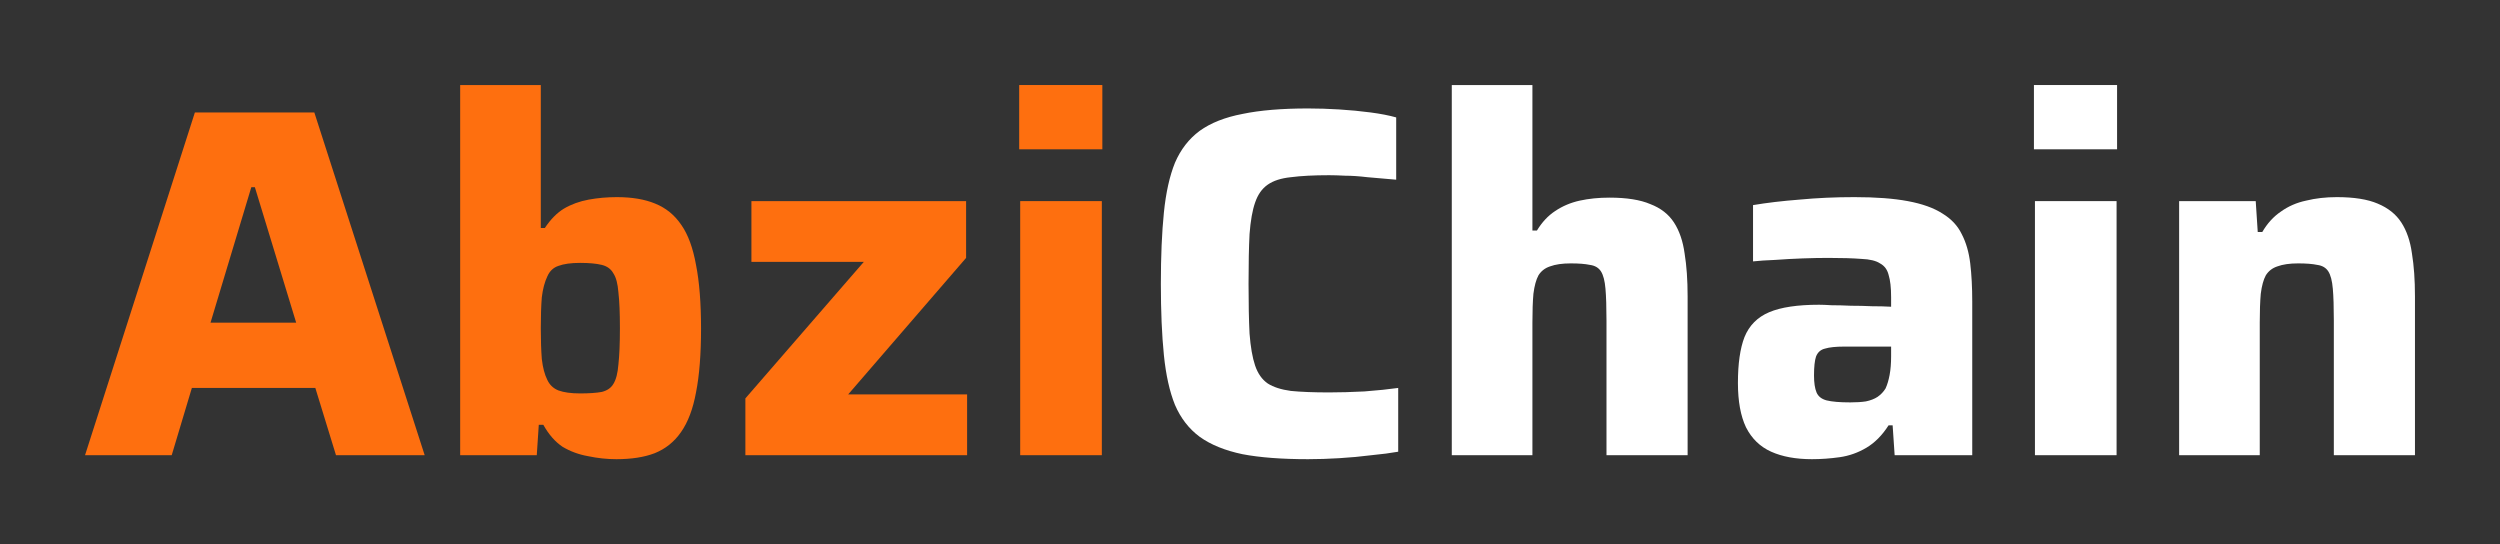
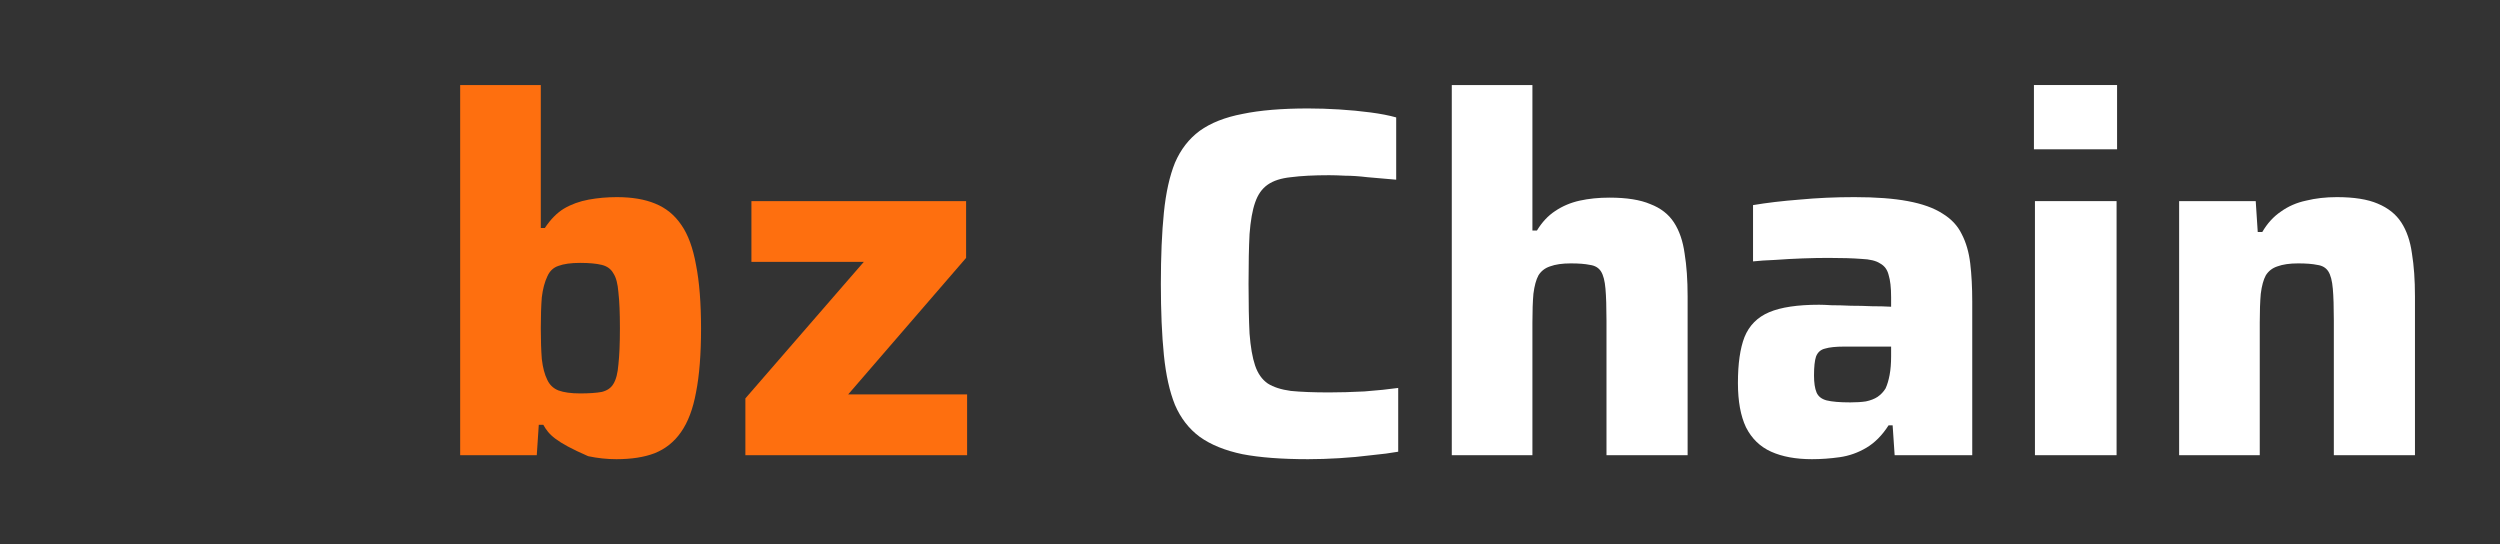
<svg xmlns="http://www.w3.org/2000/svg" width="294" height="64" viewBox="0 0 294 64" fill="none">
  <rect x="0" y="0" width="294" height="64" fill="#333333" stroke="none" />
  <g clip-path="url(#clip0_962_9493)">
-     <path d="M10 53.531L22.919 13.222H36.964L49.942 53.531H39.512L37.083 45.622H22.564L20.193 53.531H10ZM24.756 37.947H34.831L29.971 22.011H29.556L24.756 37.947Z" fill="#FE6F0F" />
-     <path d="M72.487 54C71.381 54 70.275 53.883 69.169 53.648C68.062 53.453 67.055 53.082 66.146 52.535C65.277 51.949 64.526 51.09 63.894 49.957H63.361L63.124 53.531H54.116V10H63.598V26.815H64.072C64.744 25.799 65.494 25.038 66.324 24.53C67.193 24.022 68.161 23.671 69.228 23.475C70.295 23.28 71.401 23.182 72.546 23.182C74.324 23.182 75.826 23.436 77.05 23.944C78.315 24.452 79.342 25.292 80.132 26.463C80.922 27.596 81.495 29.159 81.851 31.151C82.246 33.142 82.443 35.642 82.443 38.65C82.443 41.657 82.246 44.157 81.851 46.149C81.495 48.102 80.902 49.664 80.073 50.836C79.283 51.969 78.255 52.789 76.991 53.297C75.766 53.766 74.265 54 72.487 54ZM68.22 46.266C69.287 46.266 70.136 46.208 70.769 46.09C71.401 45.934 71.855 45.622 72.132 45.153C72.448 44.645 72.645 43.884 72.724 42.868C72.843 41.814 72.902 40.388 72.902 38.591C72.902 36.794 72.843 35.388 72.724 34.373C72.645 33.357 72.448 32.615 72.132 32.147C71.855 31.639 71.401 31.307 70.769 31.151C70.136 30.994 69.287 30.916 68.22 30.916C67.154 30.916 66.304 31.033 65.672 31.268C65.079 31.463 64.645 31.873 64.368 32.498C64.052 33.162 63.835 33.982 63.717 34.959C63.638 35.935 63.598 37.146 63.598 38.591C63.598 39.997 63.638 41.208 63.717 42.224C63.835 43.239 64.052 44.059 64.368 44.684C64.645 45.27 65.079 45.68 65.672 45.915C66.304 46.149 67.154 46.266 68.22 46.266Z" fill="#FE6F0F" />
+     <path d="M72.487 54C71.381 54 70.275 53.883 69.169 53.648C65.277 51.949 64.526 51.09 63.894 49.957H63.361L63.124 53.531H54.116V10H63.598V26.815H64.072C64.744 25.799 65.494 25.038 66.324 24.53C67.193 24.022 68.161 23.671 69.228 23.475C70.295 23.28 71.401 23.182 72.546 23.182C74.324 23.182 75.826 23.436 77.05 23.944C78.315 24.452 79.342 25.292 80.132 26.463C80.922 27.596 81.495 29.159 81.851 31.151C82.246 33.142 82.443 35.642 82.443 38.65C82.443 41.657 82.246 44.157 81.851 46.149C81.495 48.102 80.902 49.664 80.073 50.836C79.283 51.969 78.255 52.789 76.991 53.297C75.766 53.766 74.265 54 72.487 54ZM68.22 46.266C69.287 46.266 70.136 46.208 70.769 46.09C71.401 45.934 71.855 45.622 72.132 45.153C72.448 44.645 72.645 43.884 72.724 42.868C72.843 41.814 72.902 40.388 72.902 38.591C72.902 36.794 72.843 35.388 72.724 34.373C72.645 33.357 72.448 32.615 72.132 32.147C71.855 31.639 71.401 31.307 70.769 31.151C70.136 30.994 69.287 30.916 68.22 30.916C67.154 30.916 66.304 31.033 65.672 31.268C65.079 31.463 64.645 31.873 64.368 32.498C64.052 33.162 63.835 33.982 63.717 34.959C63.638 35.935 63.598 37.146 63.598 38.591C63.598 39.997 63.638 41.208 63.717 42.224C63.835 43.239 64.052 44.059 64.368 44.684C64.645 45.27 65.079 45.68 65.672 45.915C66.304 46.149 67.154 46.266 68.22 46.266Z" fill="#FE6F0F" />
    <path d="M87.656 53.531V46.852L101.582 30.799H88.367V23.651H113.613V30.33L99.745 46.383H113.731V53.531H87.656Z" fill="#FE6F0F" />
-     <path d="M119.857 17.558V10H129.635V17.558H119.857ZM119.975 53.531V23.651H129.576V53.531H119.975Z" fill="#FE6F0F" />
    <path d="M153.822 54C150.74 54 148.172 53.805 146.118 53.414C144.063 52.984 142.384 52.301 141.08 51.364C139.816 50.426 138.848 49.176 138.176 47.614C137.544 46.051 137.11 44.099 136.873 41.755C136.636 39.411 136.517 36.619 136.517 33.377C136.517 30.135 136.636 27.342 136.873 24.999C137.11 22.655 137.544 20.702 138.176 19.14C138.848 17.578 139.816 16.328 141.08 15.39C142.384 14.453 144.063 13.789 146.118 13.398C148.172 12.969 150.74 12.754 153.822 12.754C155.007 12.754 156.232 12.793 157.496 12.871C158.76 12.949 159.985 13.066 161.17 13.222C162.355 13.379 163.363 13.574 164.192 13.808V21.132C162.968 21.015 161.842 20.917 160.814 20.839C159.827 20.722 158.958 20.663 158.207 20.663C157.456 20.624 156.824 20.605 156.311 20.605C154.493 20.605 152.992 20.683 151.807 20.839C150.661 20.956 149.752 21.249 149.081 21.718C148.409 22.186 147.915 22.89 147.599 23.827C147.283 24.725 147.066 25.956 146.947 27.518C146.868 29.041 146.829 30.994 146.829 33.377C146.829 35.72 146.868 37.673 146.947 39.236C147.066 40.798 147.283 42.048 147.599 42.985C147.915 43.923 148.409 44.626 149.081 45.094C149.752 45.524 150.661 45.817 151.807 45.973C152.992 46.09 154.493 46.149 156.311 46.149C157.535 46.149 158.918 46.11 160.459 46.032C162 45.915 163.323 45.778 164.429 45.622V53.121C163.56 53.277 162.513 53.414 161.289 53.531C160.064 53.688 158.8 53.805 157.496 53.883C156.232 53.961 155.007 54 153.822 54Z" fill="white" />
    <path d="M170.73 53.531V10H180.212V27.108H180.745C181.337 26.131 182.049 25.37 182.878 24.823C183.747 24.237 184.715 23.827 185.782 23.593C186.849 23.358 188.014 23.241 189.279 23.241C191.293 23.241 192.894 23.495 194.079 24.003C195.303 24.471 196.232 25.194 196.864 26.17C197.496 27.147 197.911 28.358 198.109 29.803C198.346 31.248 198.464 32.928 198.464 34.842V53.531H188.923V37.712C188.923 36.111 188.883 34.861 188.804 33.963C188.725 33.025 188.548 32.342 188.271 31.912C187.995 31.483 187.56 31.229 186.967 31.151C186.414 31.033 185.664 30.975 184.715 30.975C183.728 30.975 182.918 31.092 182.286 31.326C181.693 31.521 181.239 31.873 180.923 32.381C180.646 32.889 180.449 33.611 180.33 34.549C180.251 35.447 180.212 36.58 180.212 37.947V53.531H170.73Z" fill="white" />
    <path d="M213.091 54C211.195 54 209.595 53.707 208.291 53.121C206.987 52.535 205.999 51.578 205.328 50.25C204.696 48.922 204.38 47.184 204.38 45.036C204.38 42.77 204.636 40.974 205.15 39.646C205.703 38.279 206.671 37.302 208.054 36.716C209.437 36.13 211.392 35.838 213.921 35.838C214.276 35.838 214.77 35.857 215.402 35.896C216.074 35.896 216.825 35.916 217.654 35.955C218.484 35.955 219.314 35.974 220.143 36.013C220.973 36.013 221.724 36.033 222.395 36.072V34.959C222.395 33.826 222.296 32.947 222.099 32.322C221.941 31.697 221.605 31.248 221.091 30.975C220.617 30.662 219.886 30.486 218.899 30.447C217.911 30.369 216.607 30.33 214.987 30.33C214.079 30.33 213.071 30.35 211.965 30.389C210.898 30.428 209.832 30.486 208.765 30.565C207.738 30.604 206.869 30.662 206.157 30.74V24.12C207.777 23.846 209.595 23.632 211.61 23.475C213.664 23.28 215.817 23.182 218.069 23.182C220.598 23.182 222.691 23.339 224.351 23.651C226.05 23.964 227.413 24.452 228.44 25.116C229.467 25.741 230.218 26.541 230.692 27.518C231.205 28.494 231.541 29.647 231.699 30.975C231.857 32.303 231.936 33.806 231.936 35.486V53.531H222.81L222.573 50.016H222.099C221.348 51.188 220.479 52.067 219.491 52.653C218.504 53.238 217.457 53.609 216.35 53.766C215.244 53.922 214.158 54 213.091 54ZM217.595 47.321C218.306 47.321 218.918 47.282 219.432 47.204C219.985 47.087 220.44 46.911 220.795 46.676C221.19 46.403 221.506 46.071 221.743 45.68C221.941 45.251 222.099 44.724 222.217 44.099C222.336 43.474 222.395 42.731 222.395 41.872V40.759H216.884C215.896 40.759 215.145 40.837 214.632 40.993C214.118 41.111 213.763 41.423 213.565 41.931C213.407 42.4 213.328 43.142 213.328 44.157C213.328 45.016 213.427 45.68 213.624 46.149C213.822 46.618 214.217 46.93 214.81 47.087C215.442 47.243 216.37 47.321 217.595 47.321Z" fill="white" />
    <path d="M239.19 17.558V10H248.968V17.558H239.19ZM239.309 53.531V23.651H248.909V53.531H239.309Z" fill="white" />
    <path d="M256.266 53.531V23.651H265.273L265.51 27.284H266.044C266.636 26.268 267.367 25.467 268.236 24.881C269.106 24.256 270.093 23.827 271.199 23.593C272.306 23.319 273.511 23.182 274.814 23.182C276.829 23.182 278.429 23.436 279.615 23.944C280.839 24.452 281.768 25.194 282.4 26.17C283.032 27.147 283.447 28.358 283.644 29.803C283.881 31.248 284 32.928 284 34.842V53.531H274.459V37.712C274.459 36.111 274.419 34.861 274.34 33.963C274.261 33.025 274.084 32.342 273.807 31.912C273.53 31.483 273.096 31.229 272.503 31.151C271.95 31.033 271.199 30.975 270.251 30.975C269.264 30.975 268.454 31.092 267.822 31.326C267.229 31.521 266.775 31.873 266.459 32.381C266.182 32.889 265.984 33.611 265.866 34.549C265.787 35.447 265.747 36.58 265.747 37.947V53.531H256.266Z" fill="white" />
  </g>
  <defs>
    <clipPath id="clip0_962_9493">
      <rect width="294" height="64" fill="white" />
    </clipPath>
  </defs>
</svg>